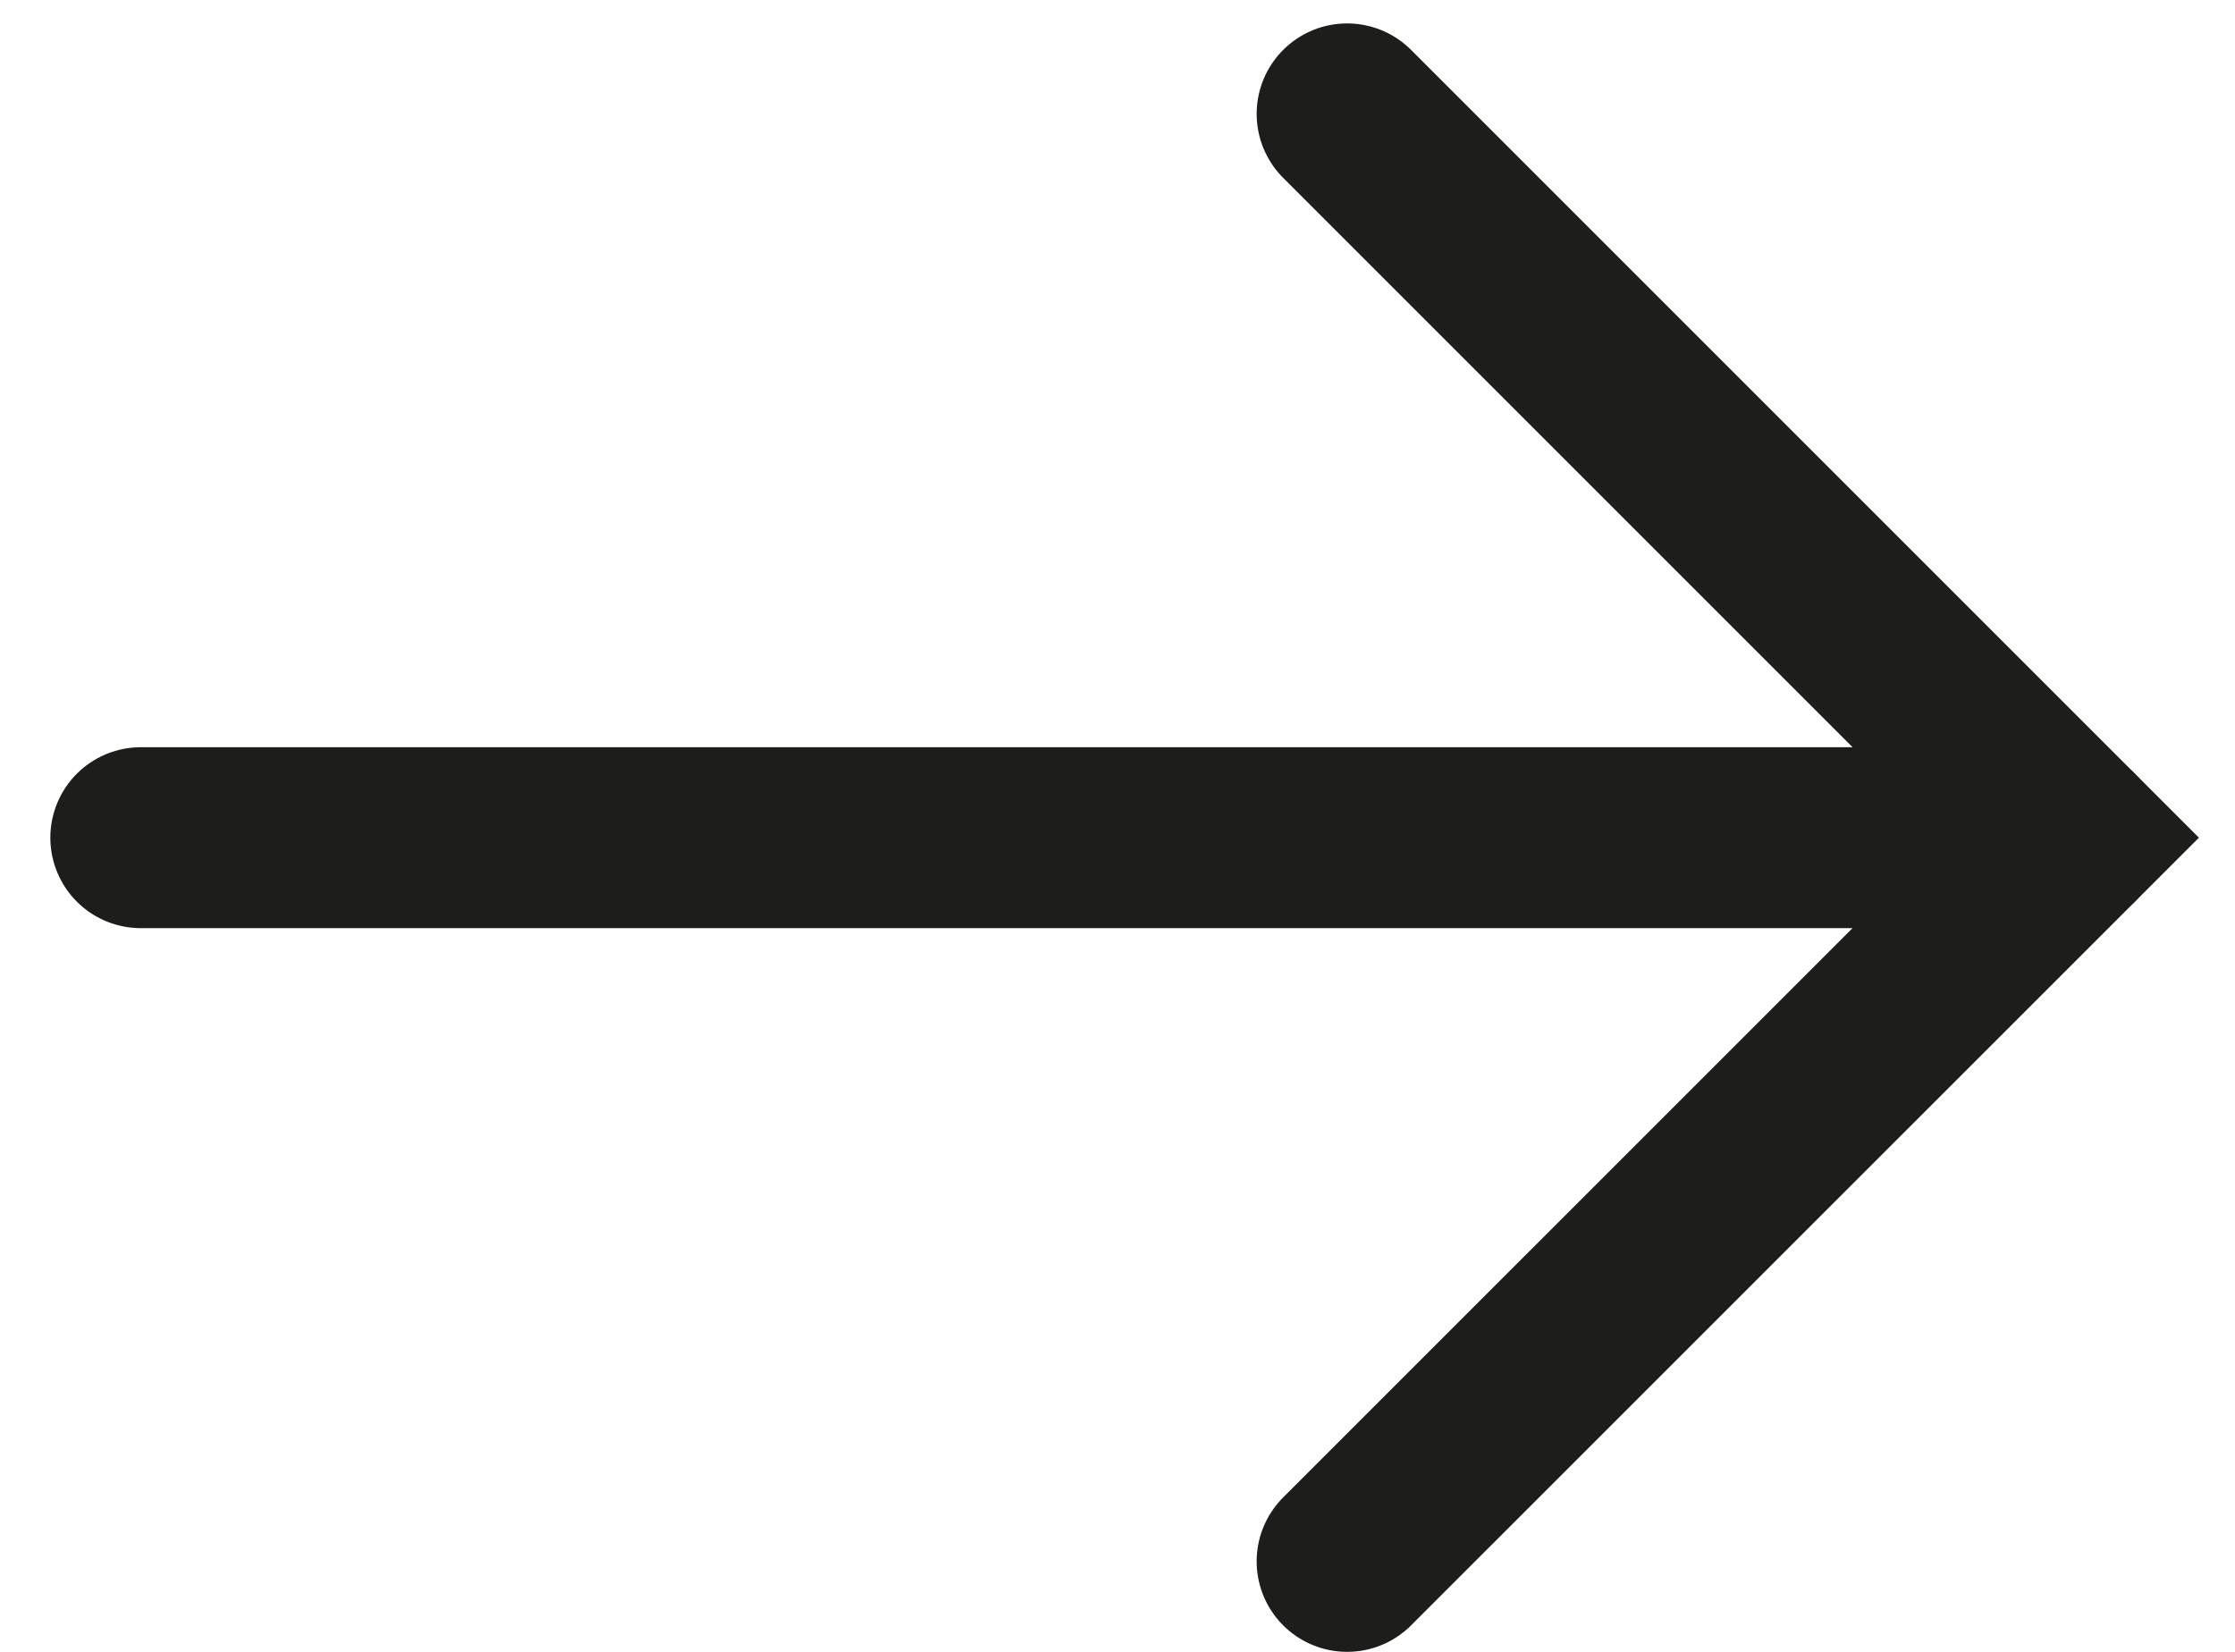
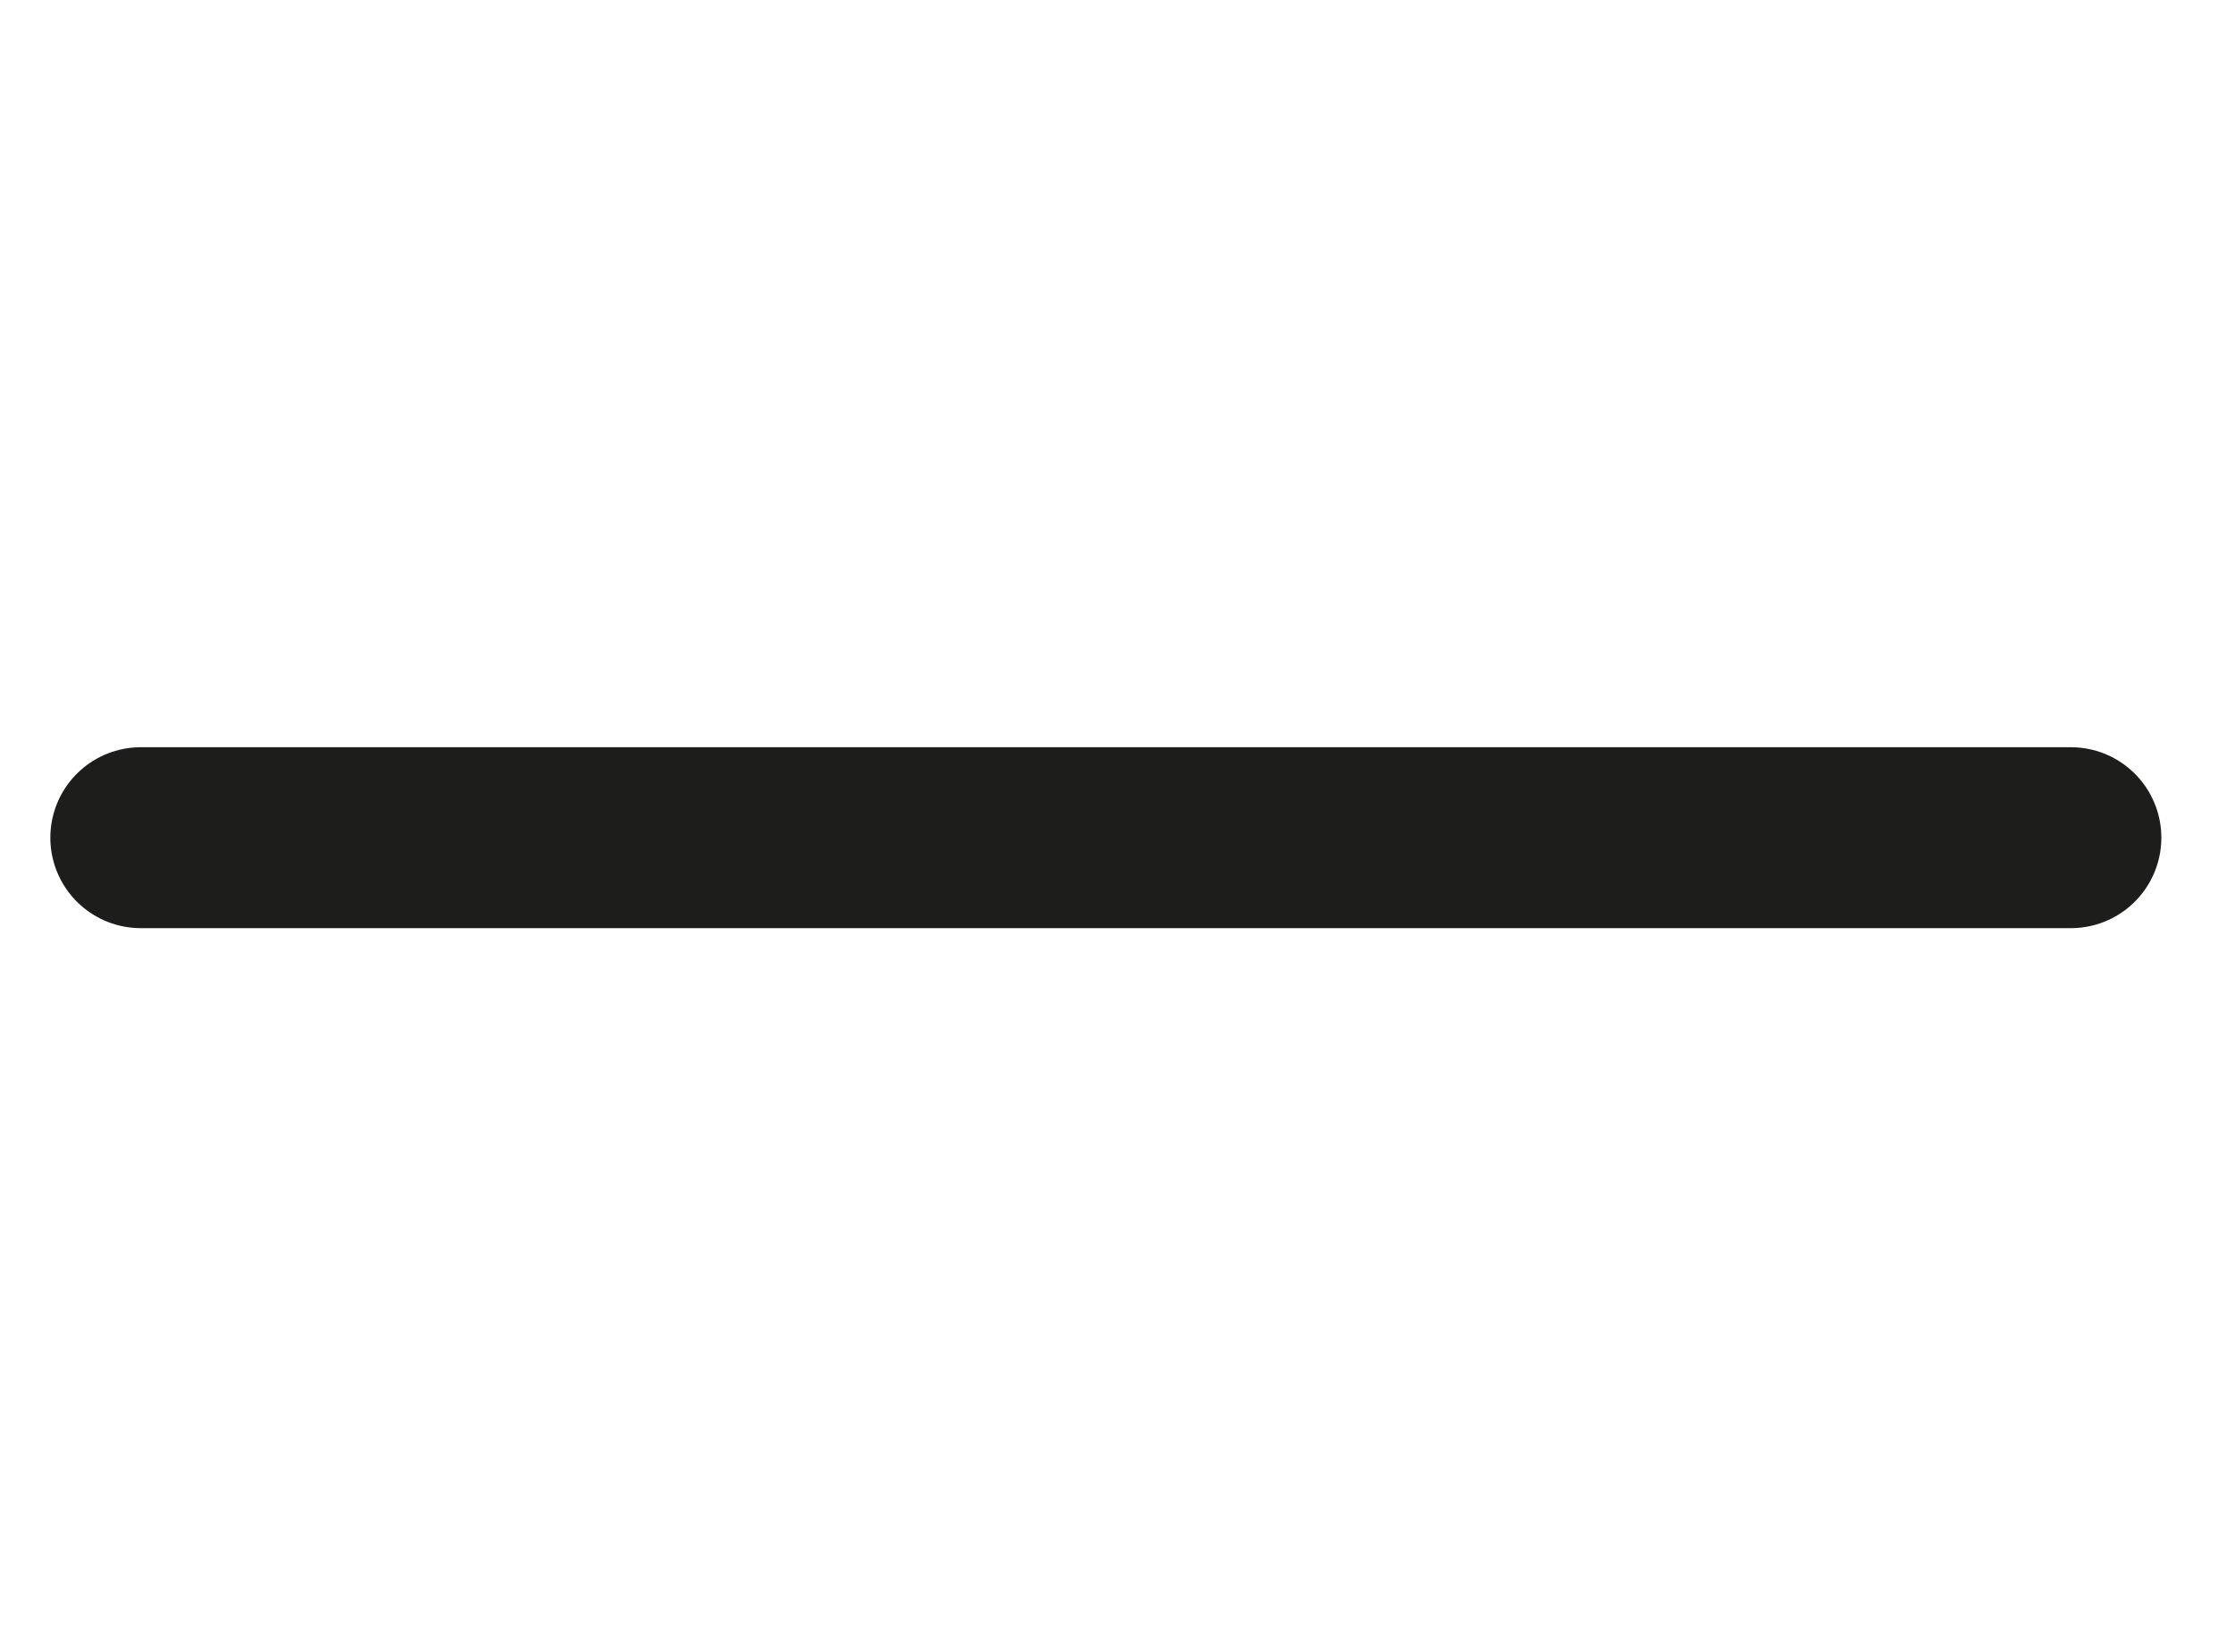
<svg xmlns="http://www.w3.org/2000/svg" width="23" height="17" viewBox="0 0 23 17" fill="none" aria-hidden="true">
  <path d="M1.449 8.621H21.311" stroke="#1D1D1B" stroke-width="1.862" stroke-linecap="round" />
-   <path d="M13.863 1.172L21.312 8.621L13.863 16.069" stroke="#1D1D1B" stroke-width="1.862" stroke-linecap="round" />
</svg>